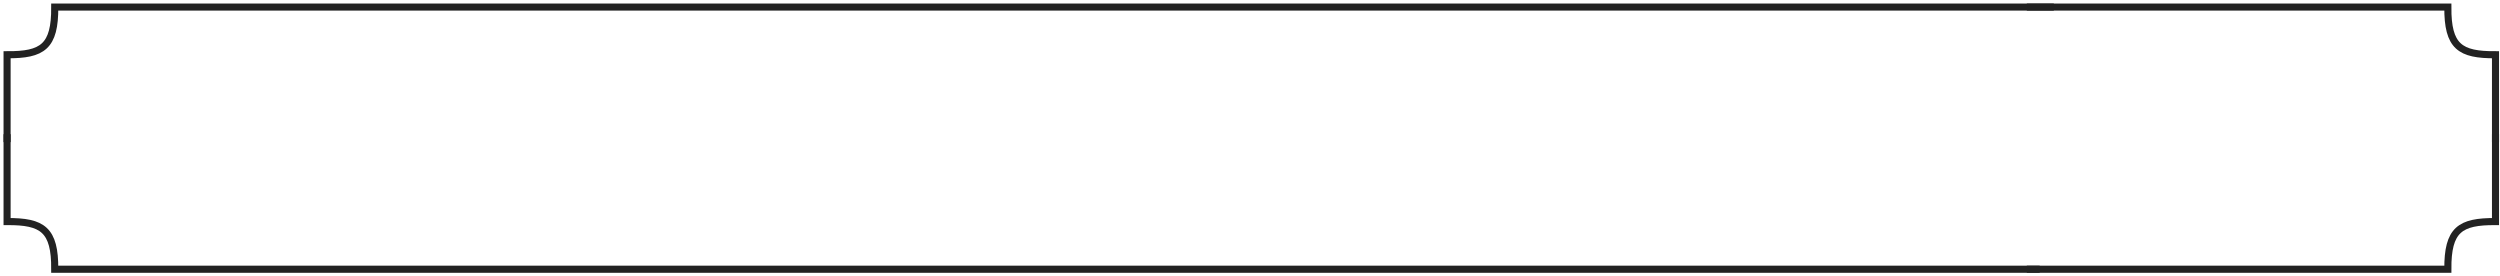
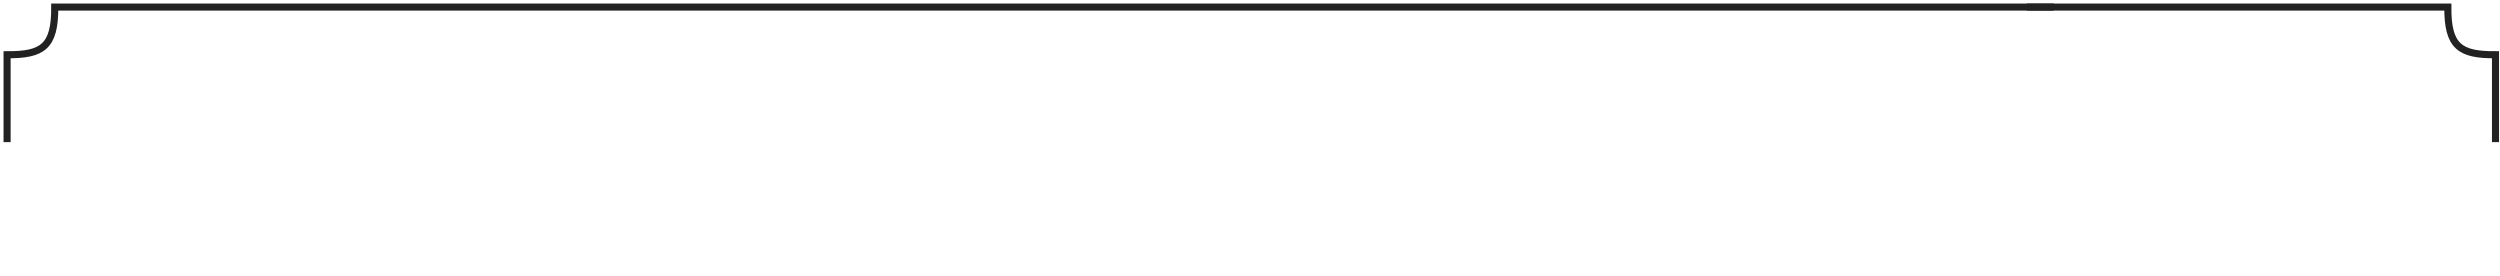
<svg xmlns="http://www.w3.org/2000/svg" width="353" height="39" viewBox="0 0 353 39" fill="none">
  <path d="M286.184 1H345.635C345.6 6.6 347.353 7.756 352.365 7.73V20.069" stroke="#222222" />
-   <path d="M286.185 38.016H345.635C345.6 32.416 347.353 31.26 352.365 31.286V18.947" stroke="#222222" />
  <path d="M290 1H7.73C7.765 6.6 6.012 7.756 1 7.73V20.069" stroke="#222222" />
-   <path d="M288 38.016H7.73C7.765 32.416 6.012 31.26 1 31.286V18.947" stroke="#222222" />
</svg>